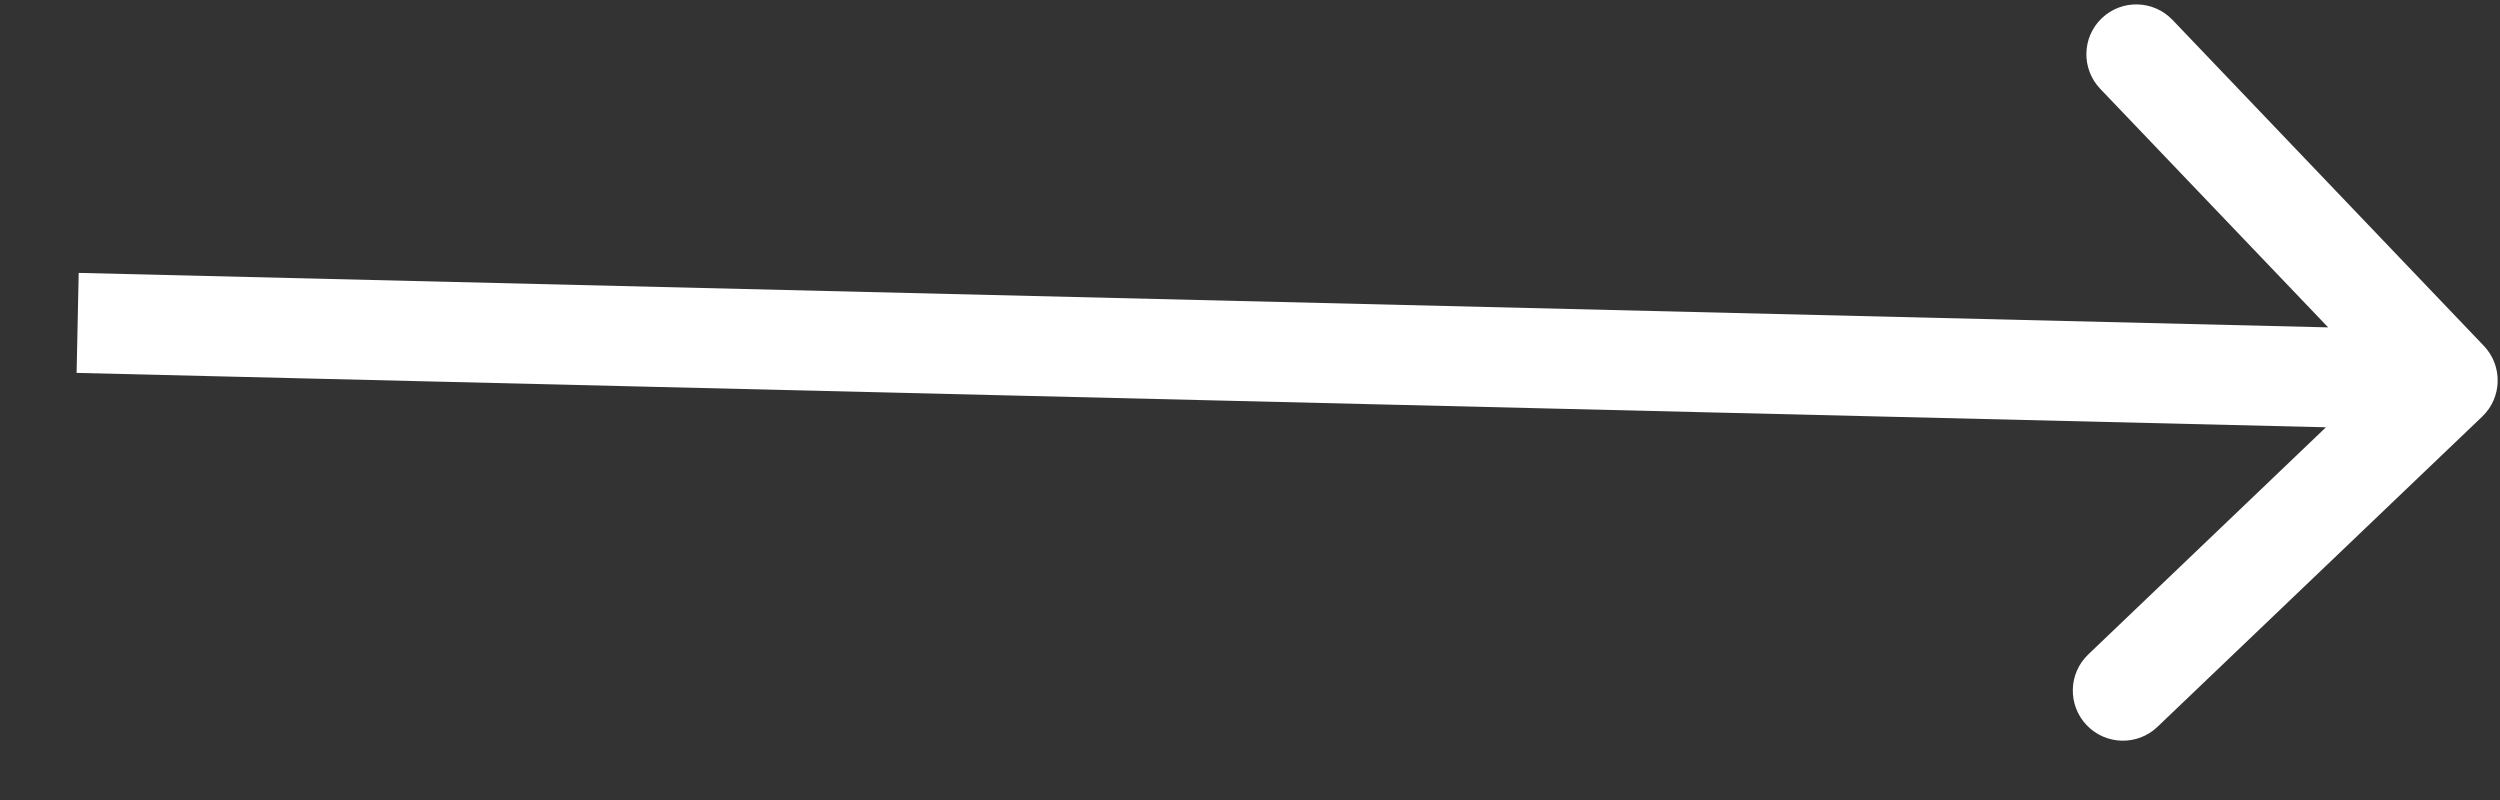
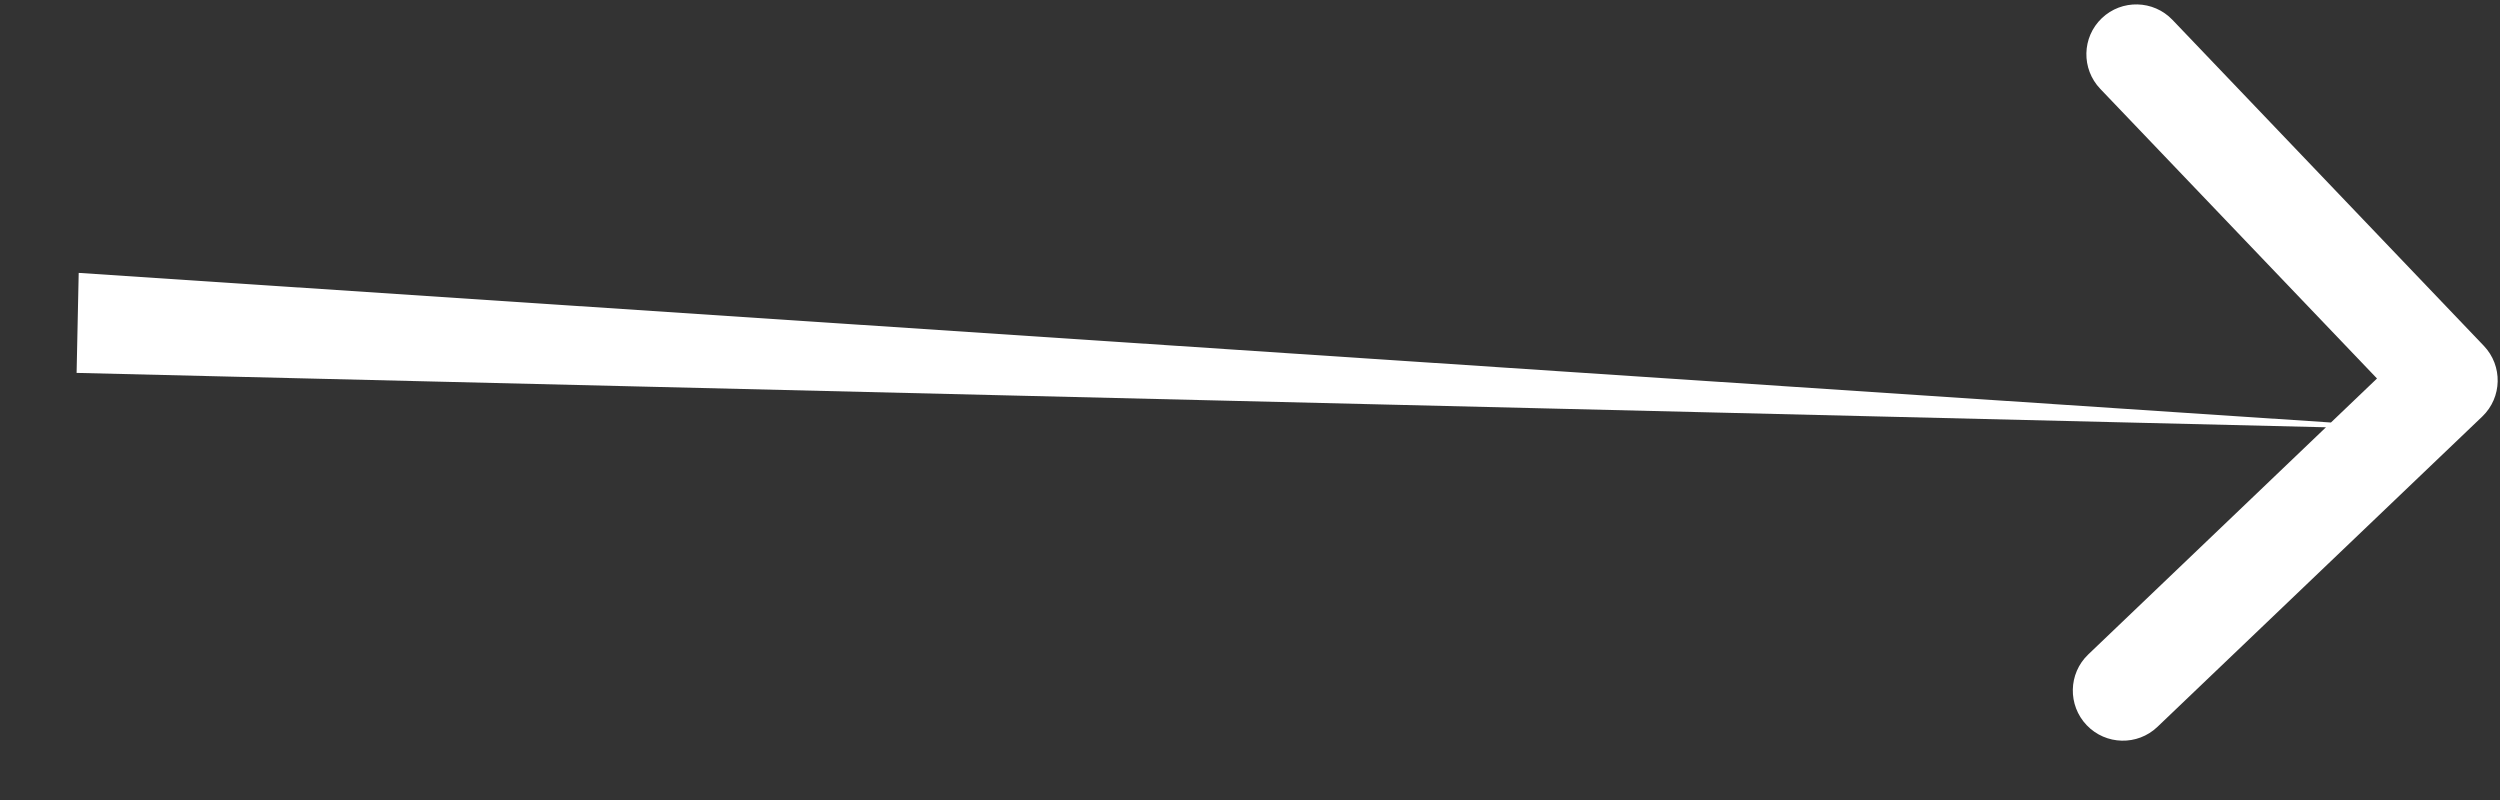
<svg xmlns="http://www.w3.org/2000/svg" width="25" height="8" viewBox="0 0 25 8" fill="none">
  <rect x="0" y="0" width="25" height="8" fill="#333333" stroke="none" />
-   <path d="M24.823 4.165C25.022 3.974 25.029 3.658 24.838 3.458L21.725 0.199C21.534 -0.001 21.217 -0.008 21.018 0.182C20.818 0.373 20.812 0.689 21.003 0.889L23.77 3.785L20.882 6.545C20.683 6.735 20.676 7.052 20.867 7.252C21.058 7.452 21.375 7.459 21.574 7.269L24.823 4.165ZM0.766 3.729L24.466 4.302L24.488 3.303L0.787 2.729L0.766 3.729Z" fill="white" />
+   <path d="M24.823 4.165C25.022 3.974 25.029 3.658 24.838 3.458L21.725 0.199C21.534 -0.001 21.217 -0.008 21.018 0.182C20.818 0.373 20.812 0.689 21.003 0.889L23.77 3.785L20.882 6.545C20.683 6.735 20.676 7.052 20.867 7.252C21.058 7.452 21.375 7.459 21.574 7.269L24.823 4.165ZM0.766 3.729L24.466 4.302L0.787 2.729L0.766 3.729Z" fill="white" />
</svg>